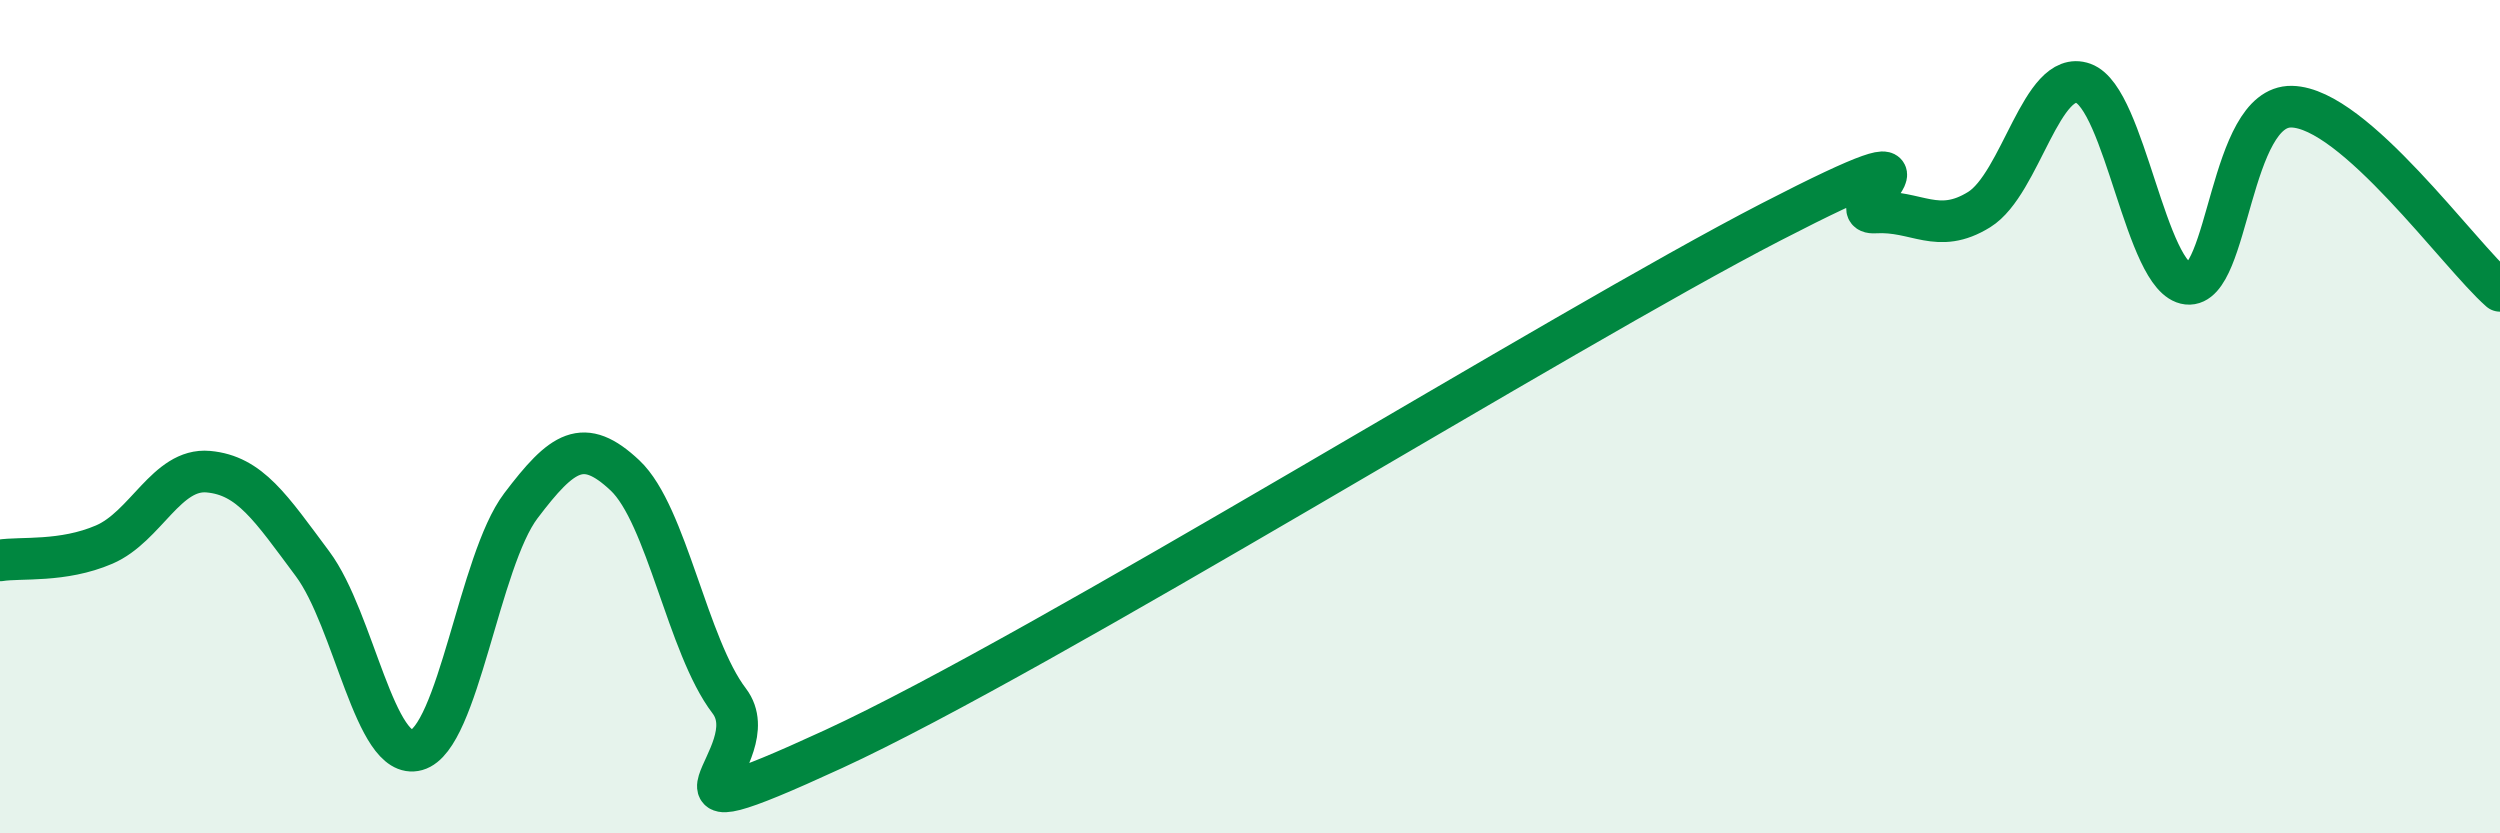
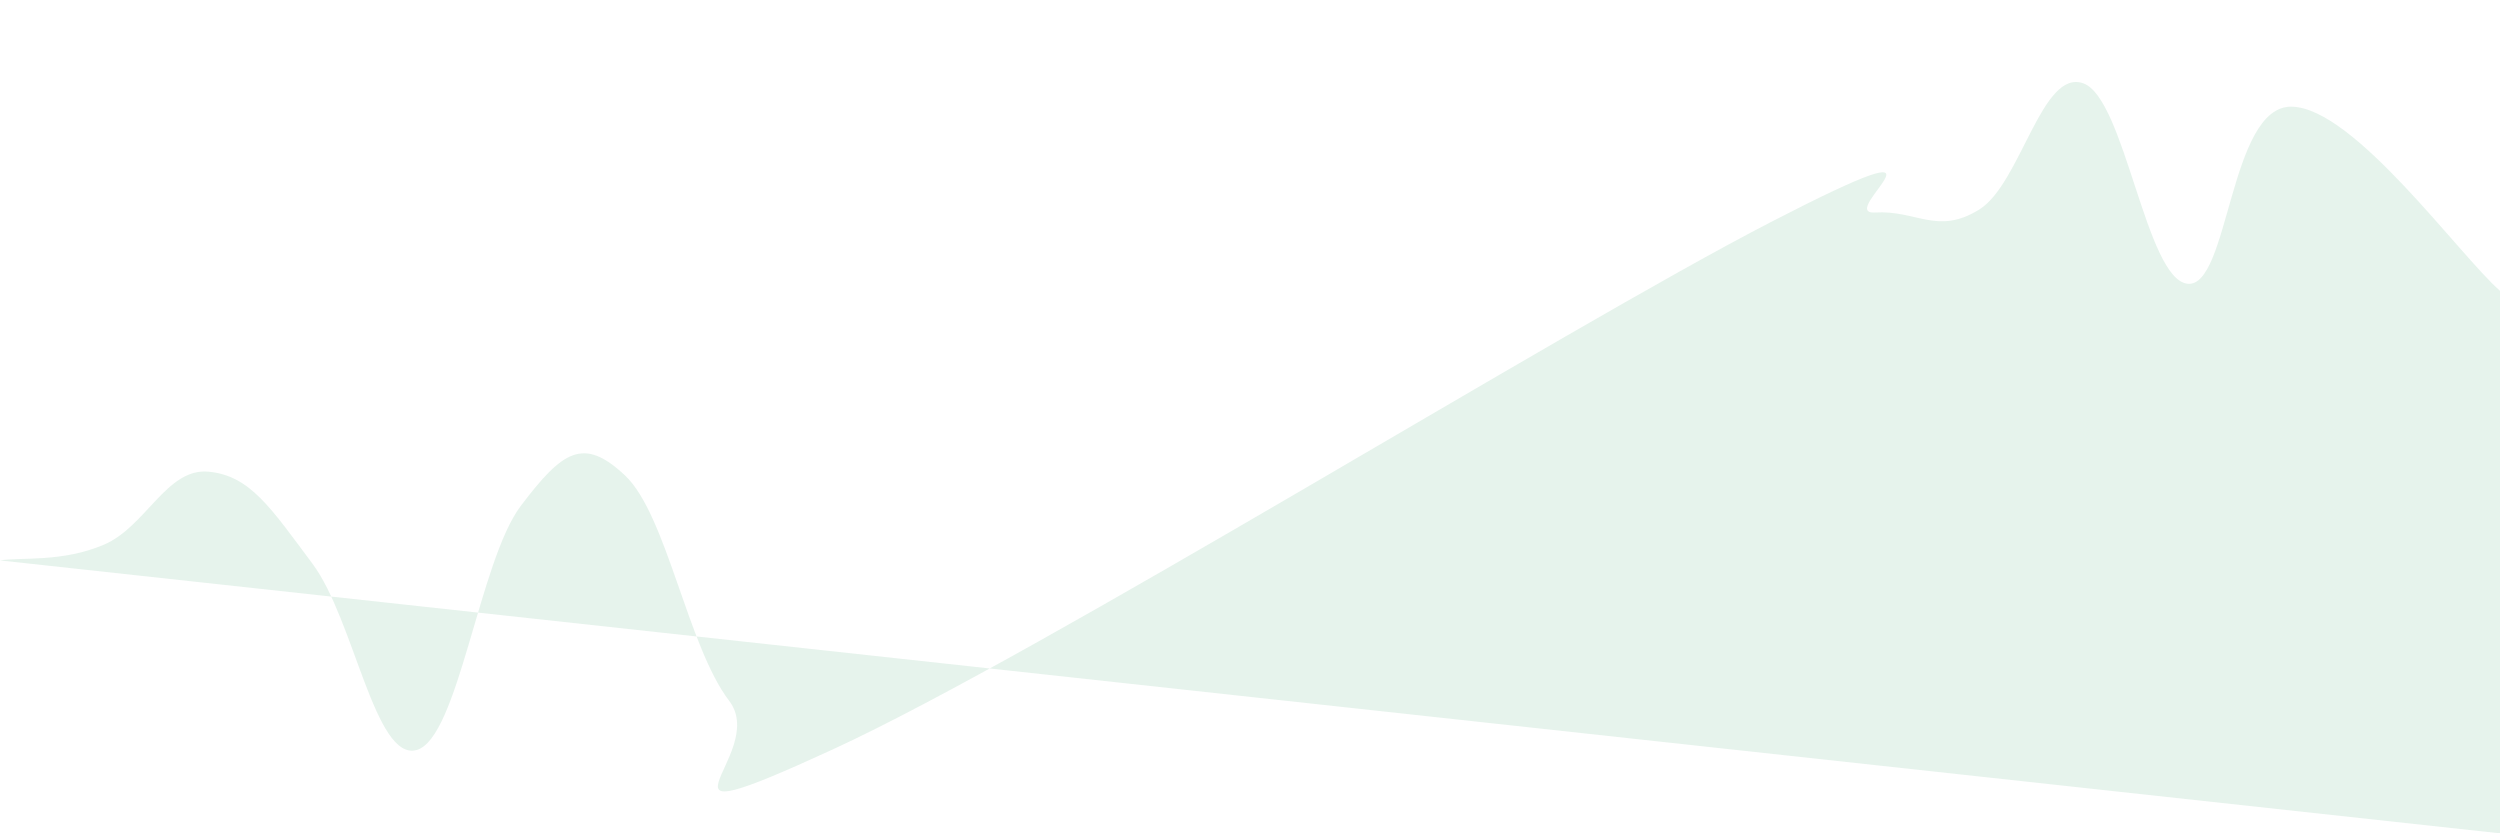
<svg xmlns="http://www.w3.org/2000/svg" width="60" height="20" viewBox="0 0 60 20">
-   <path d="M 0,13.45 C 0.5,13.37 1.5,13.5 2.5,13.07 C 3.5,12.64 4,11.23 5,11.32 C 6,11.41 6.5,12.19 7.5,13.53 C 8.5,14.87 9,18.28 10,18 C 11,17.72 11.5,13.46 12.5,12.14 C 13.5,10.82 14,10.47 15,11.41 C 16,12.35 16.5,15.51 17.5,16.82 C 18.5,18.13 15,20.28 20,17.98 C 25,15.68 37.5,7.91 42.5,5.33 C 47.5,2.75 44,5.16 45,5.1 C 46,5.04 46.5,5.65 47.5,5.03 C 48.5,4.41 49,1.64 50,2 C 51,2.36 51.5,6.7 52.5,6.81 C 53.5,6.92 53.5,2.53 55,2.56 C 56.5,2.59 59,6.1 60,6.98L60 20L0 20Z" fill="#008740" opacity="0.1" stroke-linecap="round" stroke-linejoin="round" />
-   <path d="M 0,13.45 C 0.5,13.37 1.5,13.5 2.5,13.07 C 3.5,12.64 4,11.23 5,11.32 C 6,11.41 6.5,12.19 7.5,13.53 C 8.5,14.87 9,18.28 10,18 C 11,17.72 11.5,13.46 12.5,12.14 C 13.5,10.82 14,10.47 15,11.41 C 16,12.35 16.5,15.51 17.5,16.82 C 18.5,18.13 15,20.28 20,17.98 C 25,15.68 37.5,7.91 42.5,5.33 C 47.5,2.75 44,5.16 45,5.1 C 46,5.04 46.5,5.65 47.5,5.03 C 48.5,4.41 49,1.64 50,2 C 51,2.36 51.5,6.7 52.5,6.81 C 53.5,6.92 53.5,2.53 55,2.56 C 56.5,2.59 59,6.1 60,6.98" stroke="#008740" stroke-width="1" fill="none" stroke-linecap="round" stroke-linejoin="round" />
+   <path d="M 0,13.45 C 0.5,13.37 1.5,13.5 2.5,13.07 C 3.5,12.64 4,11.23 5,11.32 C 6,11.41 6.5,12.19 7.5,13.53 C 8.5,14.87 9,18.28 10,18 C 11,17.72 11.5,13.46 12.5,12.14 C 13.5,10.82 14,10.47 15,11.41 C 16,12.35 16.5,15.51 17.5,16.82 C 18.5,18.13 15,20.28 20,17.98 C 25,15.68 37.5,7.91 42.5,5.33 C 47.5,2.75 44,5.16 45,5.1 C 46,5.04 46.5,5.65 47.5,5.03 C 48.5,4.41 49,1.64 50,2 C 51,2.36 51.5,6.7 52.5,6.81 C 53.5,6.92 53.5,2.53 55,2.56 C 56.5,2.59 59,6.1 60,6.98L60 20Z" fill="#008740" opacity="0.1" stroke-linecap="round" stroke-linejoin="round" />
</svg>